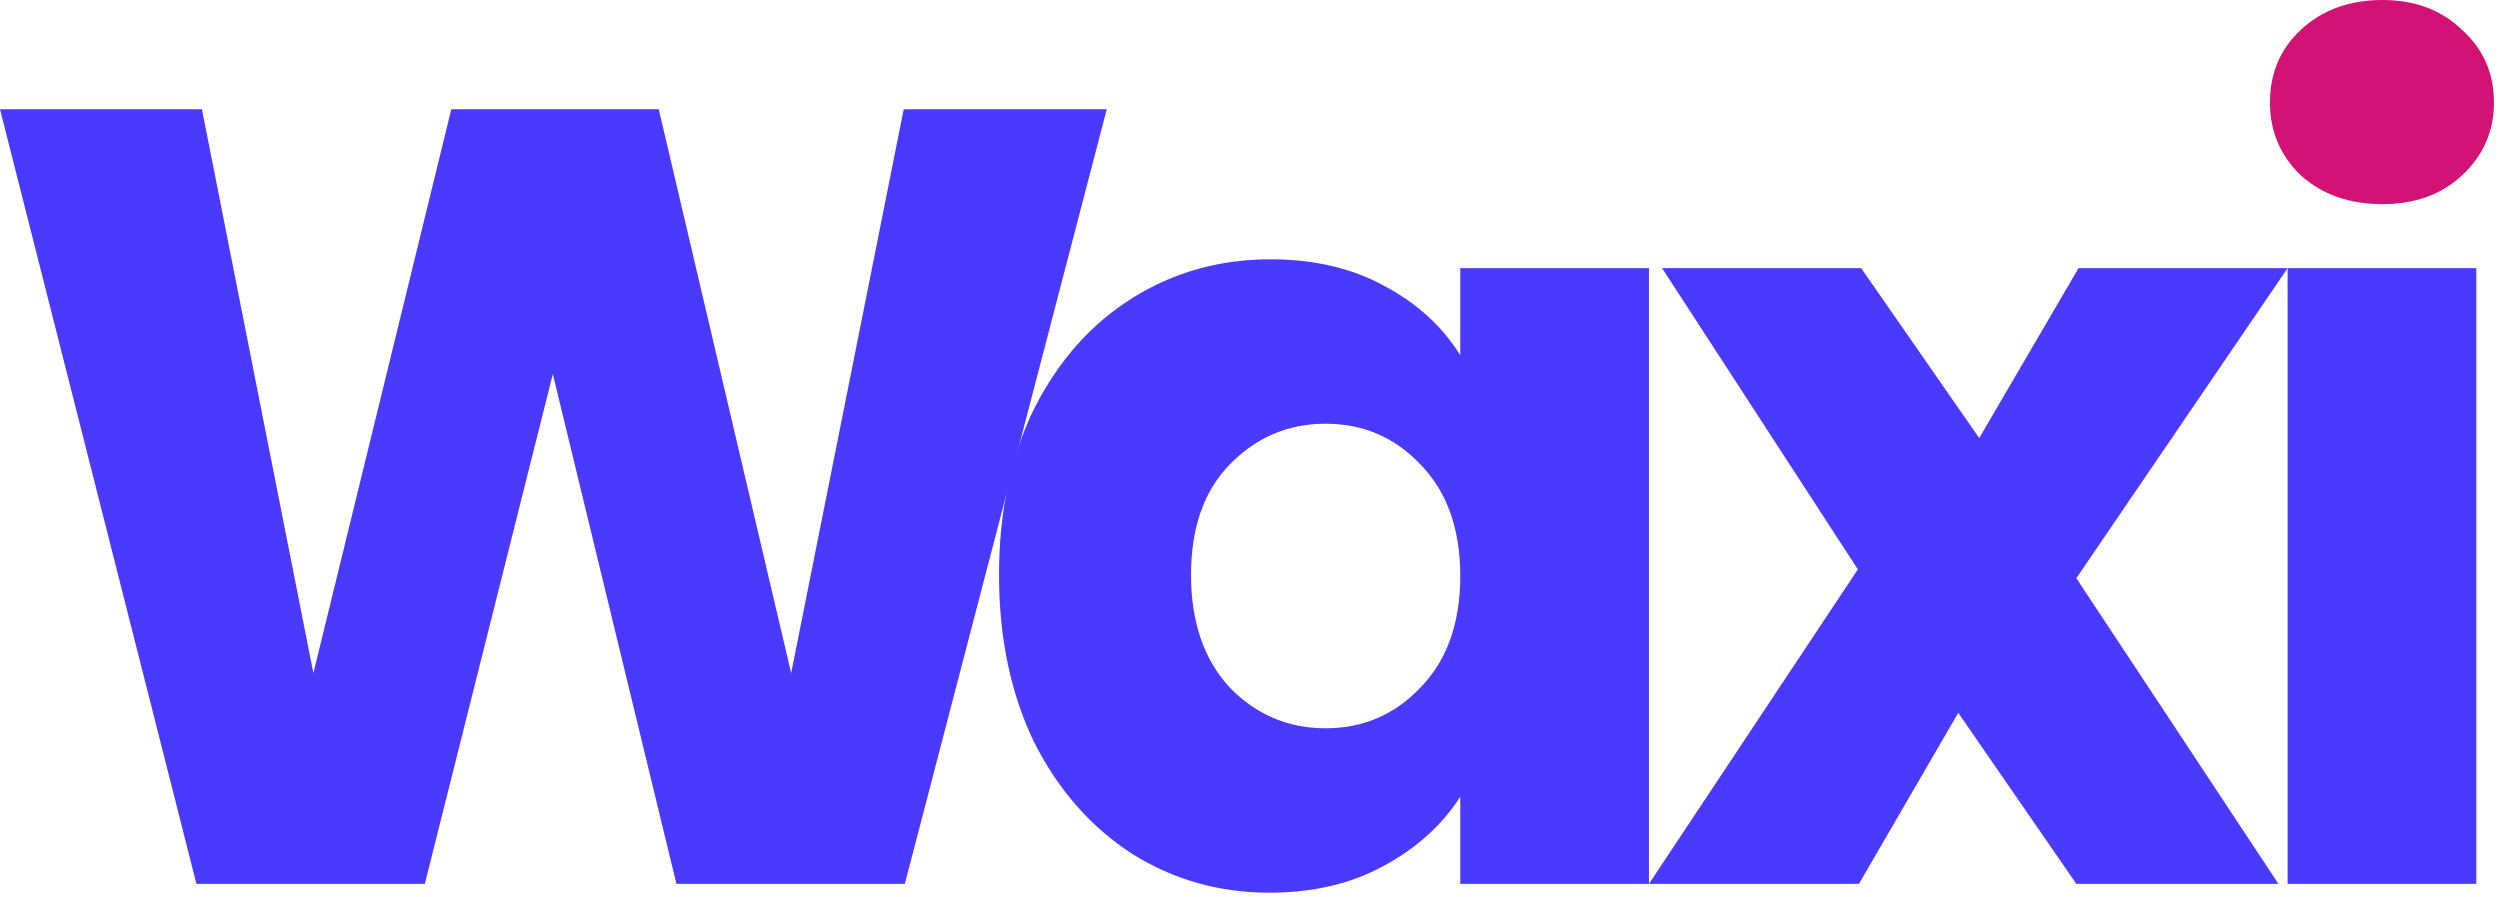
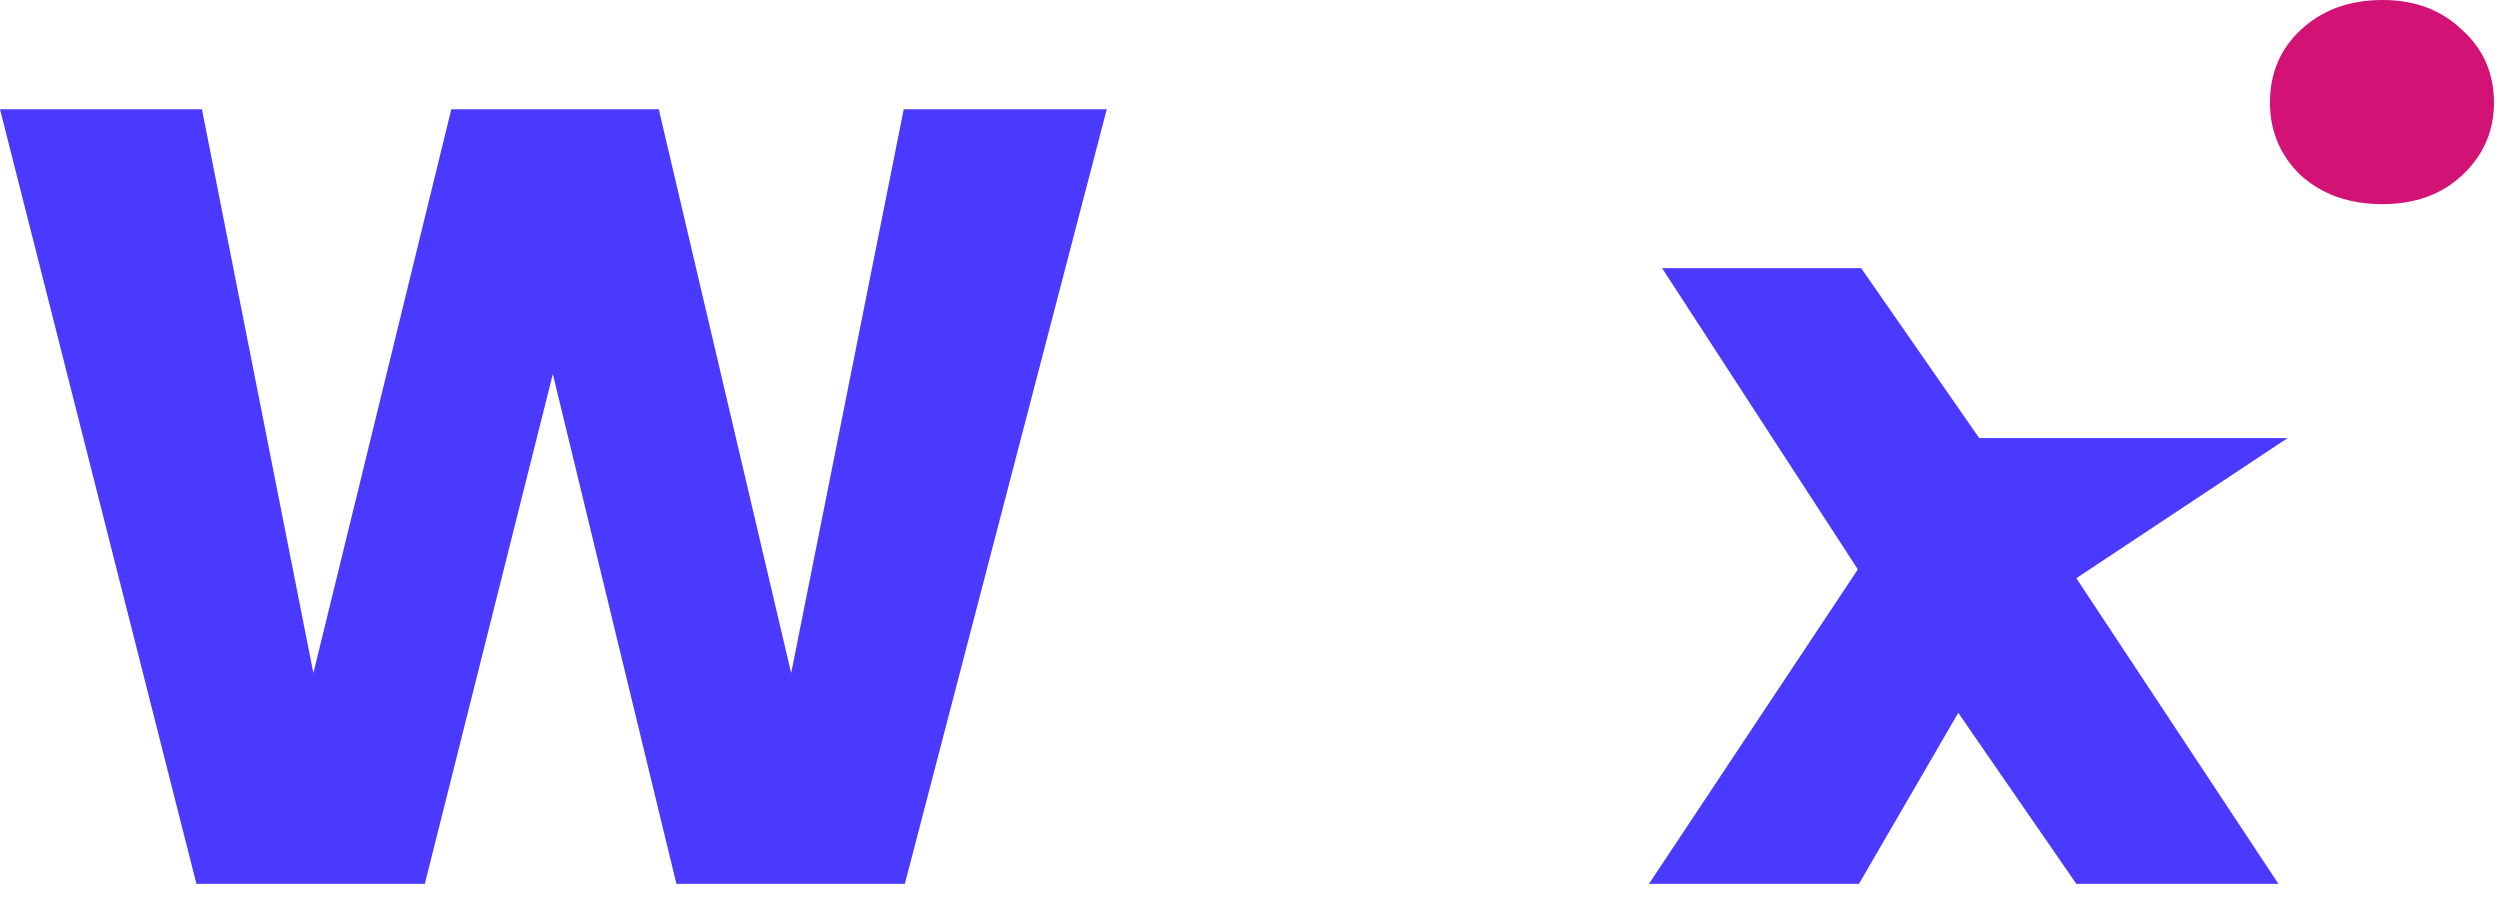
<svg xmlns="http://www.w3.org/2000/svg" width="290" height="104" viewBox="0 0 290 104" fill="none">
  <path d="M276.372 23.68C272.532 23.68 269.375 22.571 266.9 20.352C264.511 18.048 263.316 15.232 263.316 11.904C263.316 8.491 264.511 5.675 266.9 3.456C269.375 1.152 272.532 0 276.372 0C280.127 0 283.199 1.152 285.588 3.456C288.063 5.675 289.3 8.491 289.3 11.904C289.3 15.232 288.063 18.048 285.588 20.352C283.199 22.571 280.127 23.68 276.372 23.68Z" fill="#D21375" />
  <path d="M128.384 12.672L104.96 102.528H78.464L64.128 43.392L49.28 102.528H22.784L0 12.672H23.424L36.352 78.08L52.352 12.672H76.416L91.776 78.08L104.832 12.672H128.384Z" fill="#4A3AFF" />
-   <path d="M115.887 66.688C115.887 59.349 117.252 52.907 119.983 47.36C122.799 41.813 126.596 37.547 131.375 34.56C136.154 31.573 141.487 30.08 147.375 30.08C152.41 30.08 156.804 31.104 160.559 33.152C164.399 35.2 167.343 37.888 169.391 41.216V31.104H191.279V102.528H169.391V92.416C167.258 95.744 164.271 98.432 160.431 100.48C156.676 102.528 152.282 103.552 147.247 103.552C141.444 103.552 136.154 102.059 131.375 99.072C126.596 96 122.799 91.691 119.983 86.144C117.252 80.512 115.887 74.027 115.887 66.688ZM169.391 66.816C169.391 61.355 167.855 57.045 164.783 53.888C161.796 50.731 158.127 49.152 153.775 49.152C149.423 49.152 145.711 50.731 142.639 53.888C139.652 56.96 138.159 61.227 138.159 66.688C138.159 72.149 139.652 76.501 142.639 79.744C145.711 82.901 149.423 84.48 153.775 84.48C158.127 84.48 161.796 82.901 164.783 79.744C167.855 76.587 169.391 72.277 169.391 66.816Z" fill="#4A3AFF" />
-   <path d="M240.854 102.528L227.158 82.688L215.638 102.528L191.279 102.528L215.51 66.048L192.8 31.104H215.894L229.59 50.816L241.11 31.104H265.364L240.854 67.072L264.3 102.528H240.854Z" fill="#4A3AFF" />
-   <path d="M287.252 31.104V102.528H265.364V31.104H287.252Z" fill="#4A3AFF" />
+   <path d="M240.854 102.528L227.158 82.688L215.638 102.528L191.279 102.528L215.51 66.048L192.8 31.104H215.894L229.59 50.816H265.364L240.854 67.072L264.3 102.528H240.854Z" fill="#4A3AFF" />
</svg>